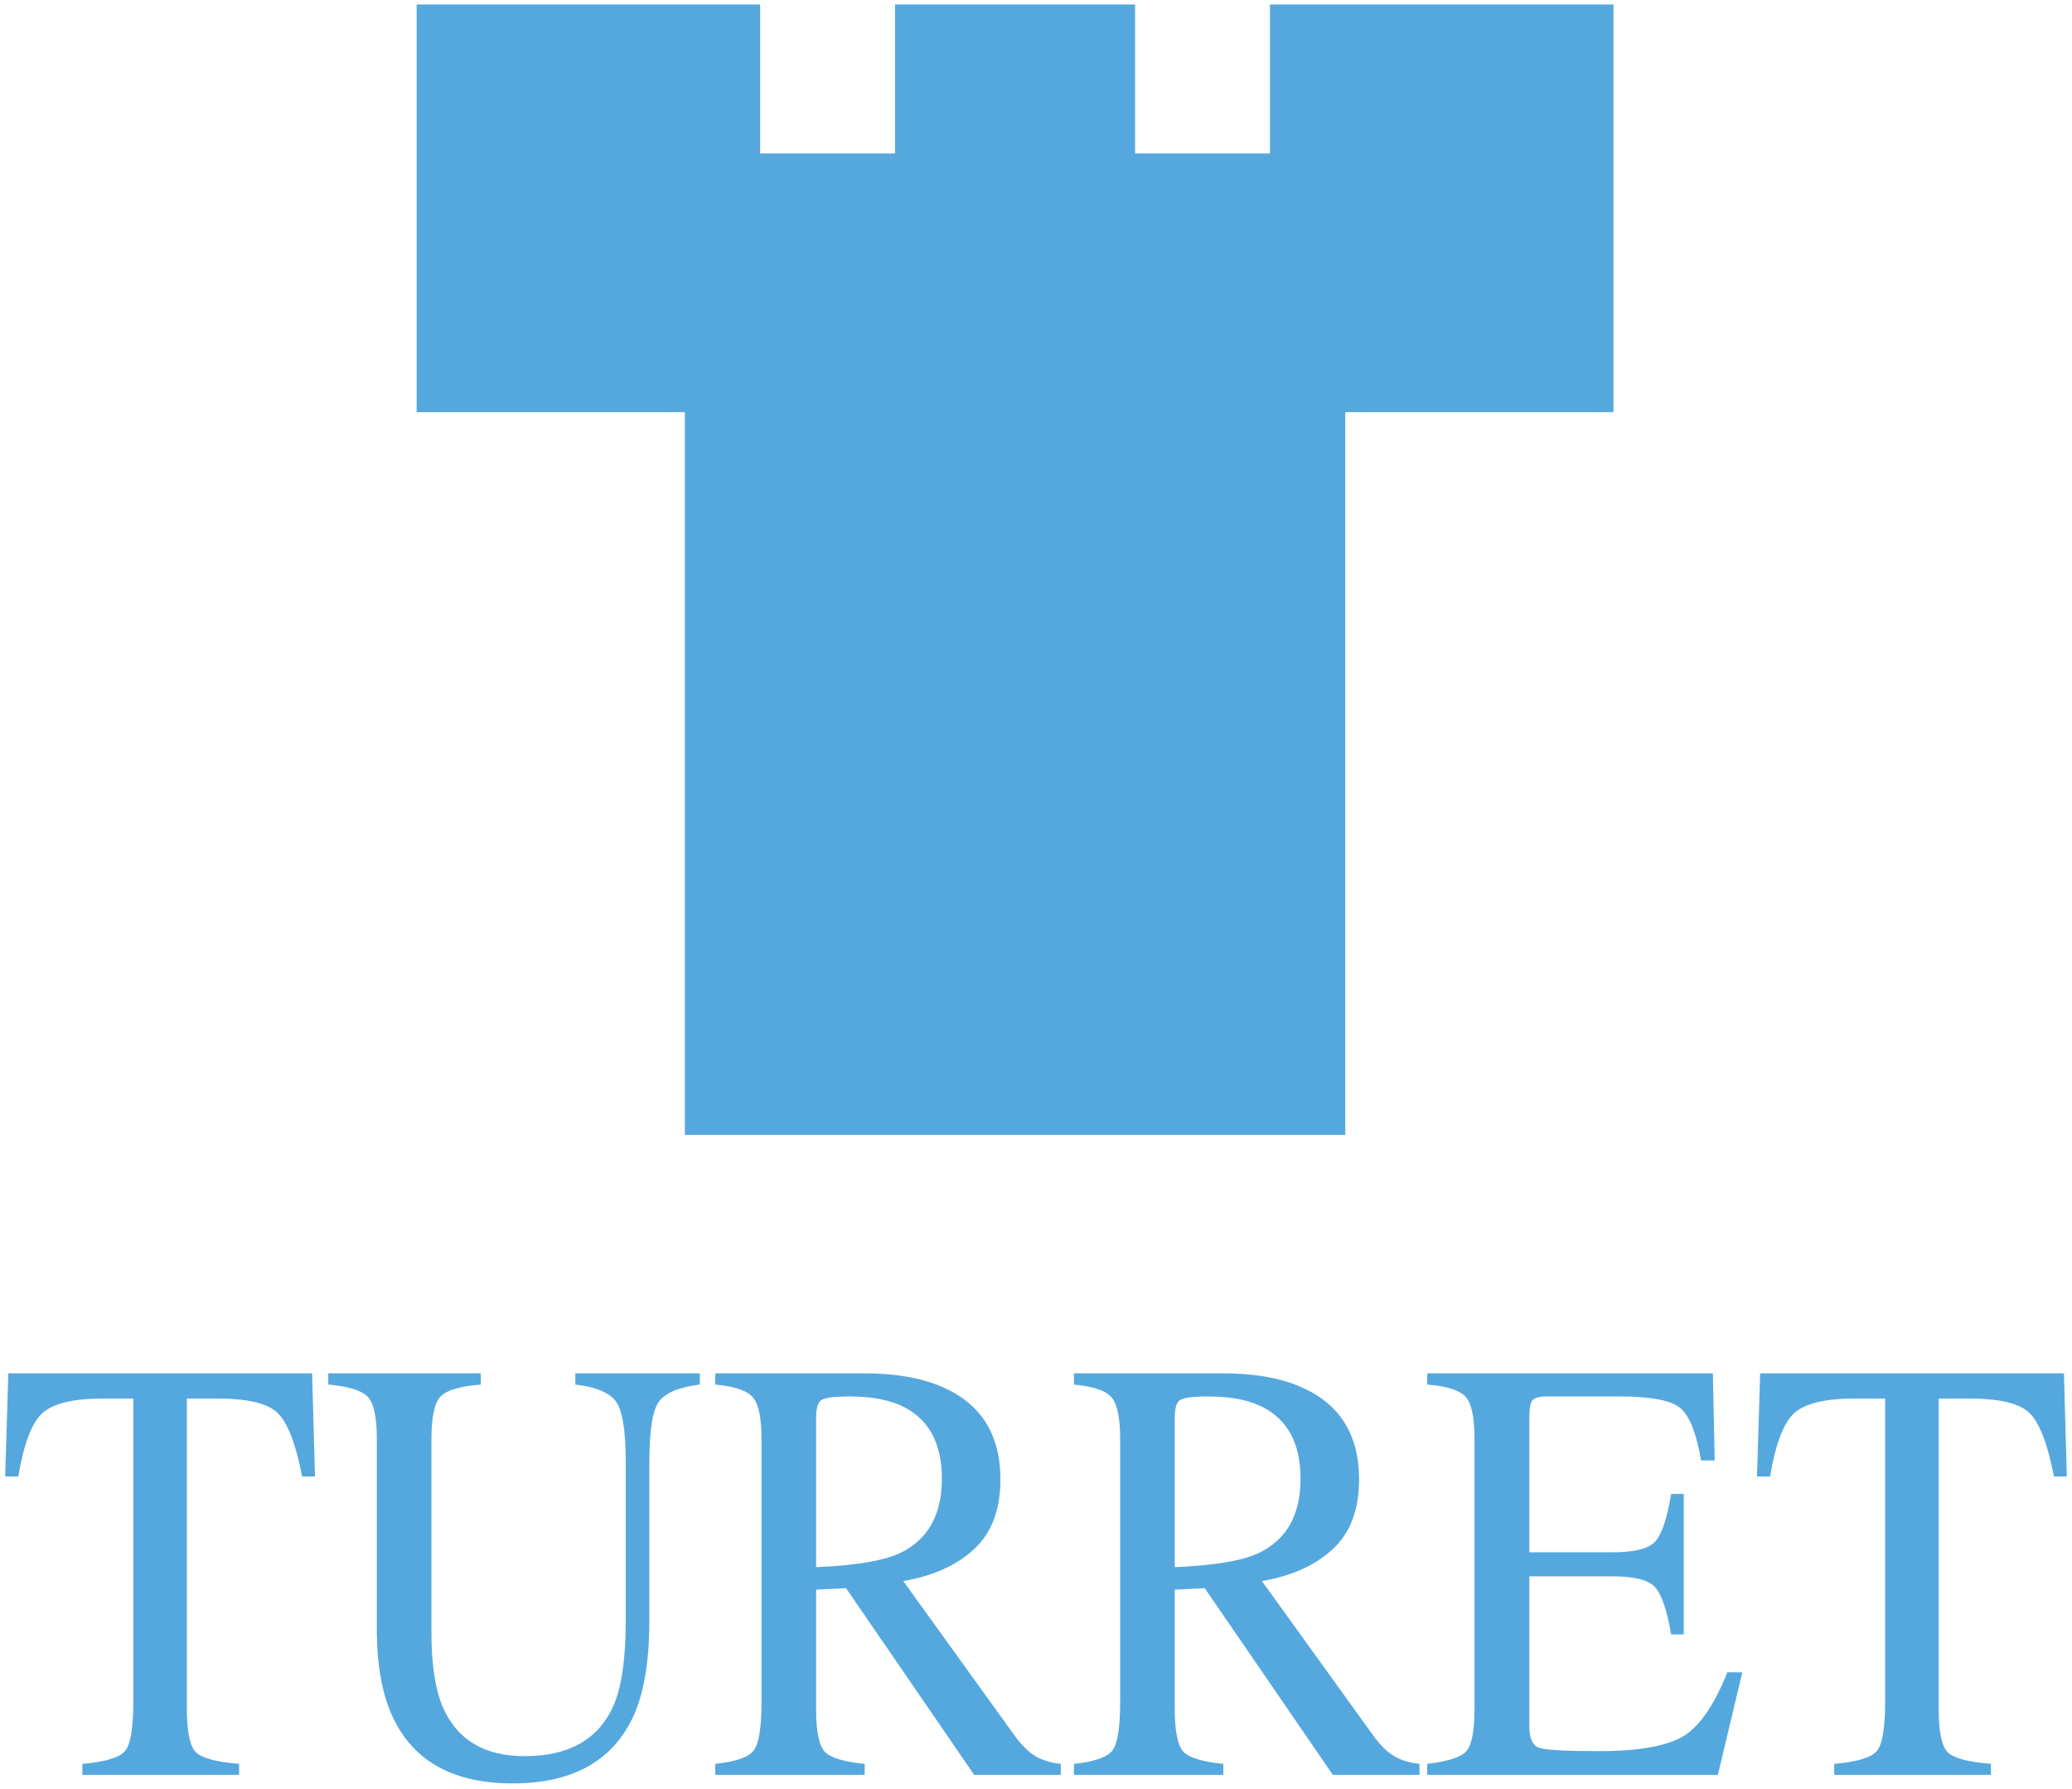
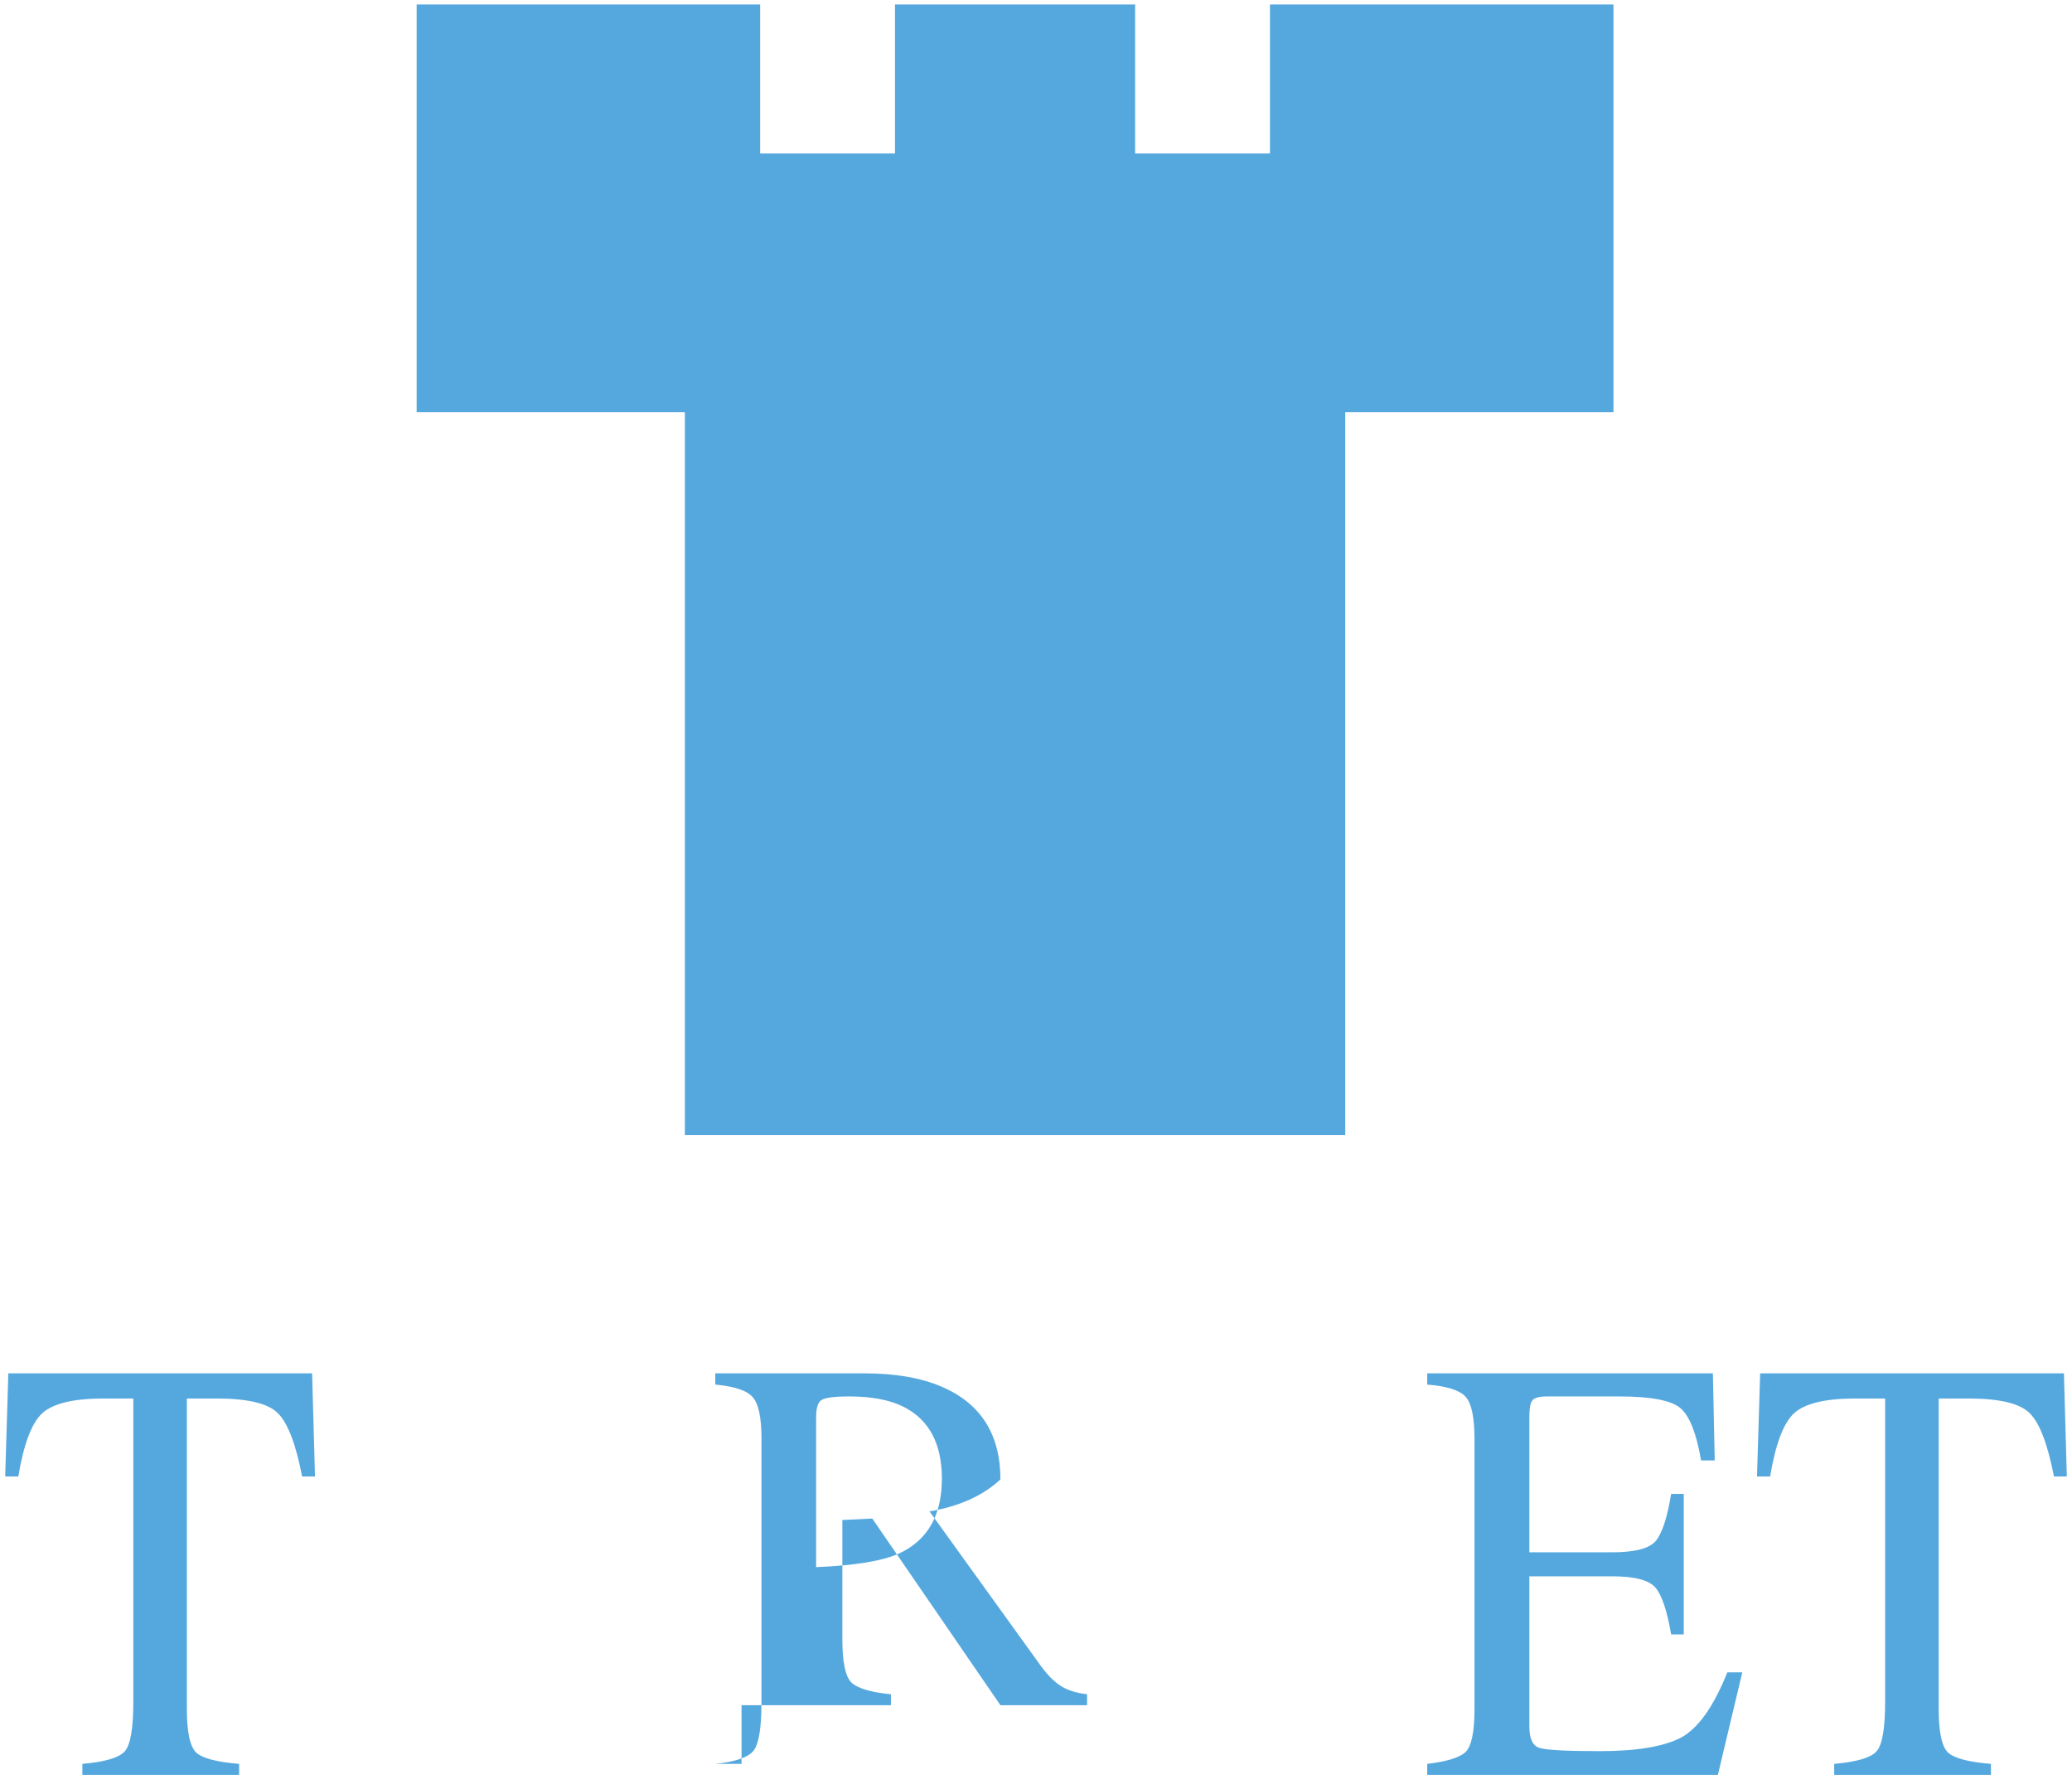
<svg xmlns="http://www.w3.org/2000/svg" version="1.1" x="0px" y="0px" width="300px" height="259px" viewBox="0 0 300 259" enable-background="new 0 0 300 259" xml:space="preserve">
  <g id="Background">
</g>
  <g id="Guides">
</g>
  <g id="Foreground">
</g>
  <g id="Layer_1">
    <g>
      <g>
        <path fill-rule="evenodd" clip-rule="evenodd" fill="#55A8DE" d="M1.207,198.791H45.19l0.418,14.927h-1.863     c-0.913-4.689-2.079-7.734-3.497-9.136c-1.395-1.429-4.347-2.143-8.858-2.145h-4.333v44.951c0,3.403,0.468,5.52,1.406,6.349     c0.937,0.802,2.99,1.329,6.159,1.586v1.587H11.927v-1.587c3.294-0.285,5.347-0.899,6.159-1.844     c0.81-0.943,1.215-3.316,1.216-7.12v-43.922h-4.334c-4.309,0-7.249,0.701-8.819,2.102c-1.547,1.402-2.712,4.461-3.498,9.179H0.75     L1.207,198.791z" />
-         <path fill-rule="evenodd" clip-rule="evenodd" fill="#55A8DE" d="M69.617,198.791v1.629c-2.992,0.229-4.931,0.802-5.817,1.716     c-0.887,0.887-1.331,2.946-1.331,6.176v28.095c0,4.604,0.557,8.192,1.673,10.766c2.078,4.69,6.019,7.035,11.823,7.035     c6.361,0,10.631-2.402,12.811-7.206c1.217-2.688,1.825-6.833,1.825-12.439v-22.862c0-4.774-0.507-7.762-1.521-8.964     c-1.014-1.229-2.94-2.001-5.778-2.317v-1.629h18.019v1.629c-3.017,0.373-4.993,1.202-5.931,2.488     c-0.912,1.259-1.369,4.19-1.369,8.792v22.862c0,6.063-0.824,10.796-2.471,14.198c-3.041,6.262-8.819,9.393-17.335,9.393     c-8.415,0-14.142-3.088-17.183-9.265c-1.648-3.316-2.471-7.691-2.471-13.125v-27.451c0-3.202-0.444-5.246-1.331-6.134     c-0.862-0.914-2.763-1.5-5.702-1.759v-1.629H69.617z" />
-         <path fill-rule="evenodd" clip-rule="evenodd" fill="#55A8DE" d="M130.175,224.87c4.131-1.915,6.196-5.518,6.197-10.809     c0-5.089-1.851-8.563-5.55-10.423c-1.977-1-4.6-1.5-7.869-1.501c-2.205,0-3.562,0.186-4.068,0.558     c-0.482,0.343-0.722,1.173-0.722,2.487v21.661C123.762,226.615,127.767,225.957,130.175,224.87z M103.564,255.323     c2.99-0.313,4.853-0.972,5.589-1.973c0.734-1,1.101-3.331,1.102-6.991v-38.046c0-3.088-0.418-5.104-1.254-6.048     c-0.811-0.972-2.623-1.585-5.437-1.845v-1.629h21.555c4.486,0,8.224,0.644,11.215,1.93c5.676,2.431,8.514,6.906,8.516,13.425     c0,4.375-1.268,7.735-3.802,10.08c-2.509,2.346-5.931,3.89-10.264,4.633l16.042,22.261c0.989,1.373,1.977,2.374,2.965,3.002     c0.988,0.63,2.255,1.029,3.801,1.201v1.587h-12.545l-18.552-27.022l-4.333,0.215v17.285c0,3.26,0.43,5.333,1.292,6.22     c0.886,0.858,2.8,1.43,5.741,1.715v1.587h-21.631V255.323z" />
-         <path fill-rule="evenodd" clip-rule="evenodd" fill="#55A8DE" d="M182.104,224.87c4.13-1.915,6.195-5.518,6.196-10.809     c0-5.089-1.851-8.563-5.55-10.423c-1.977-1-4.6-1.5-7.869-1.501c-2.205,0-3.562,0.186-4.068,0.558     c-0.482,0.343-0.722,1.173-0.722,2.487v21.661C175.691,226.615,179.696,225.957,182.104,224.87z M155.494,255.323     c2.99-0.313,4.853-0.972,5.588-1.973c0.734-1,1.102-3.331,1.103-6.991v-38.046c0-3.088-0.418-5.104-1.254-6.048     c-0.812-0.972-2.623-1.585-5.436-1.845v-1.629h21.555c4.486,0,8.223,0.644,11.214,1.93c5.676,2.431,8.514,6.906,8.516,13.425     c0,4.375-1.268,7.735-3.802,10.08c-2.509,2.346-5.93,3.89-10.264,4.633l16.042,22.261c0.988,1.373,1.977,2.374,2.965,3.002     c0.989,0.63,2.255,1.029,3.802,1.201v1.587h-12.545l-18.551-27.022l-4.334,0.215v17.285c0,3.26,0.43,5.333,1.292,6.22     c0.886,0.858,2.8,1.43,5.74,1.715v1.587h-21.63V255.323z" />
+         <path fill-rule="evenodd" clip-rule="evenodd" fill="#55A8DE" d="M130.175,224.87c4.131-1.915,6.196-5.518,6.197-10.809     c0-5.089-1.851-8.563-5.55-10.423c-1.977-1-4.6-1.5-7.869-1.501c-2.205,0-3.562,0.186-4.068,0.558     c-0.482,0.343-0.722,1.173-0.722,2.487v21.661C123.762,226.615,127.767,225.957,130.175,224.87z M103.564,255.323     c2.99-0.313,4.853-0.972,5.589-1.973c0.734-1,1.101-3.331,1.102-6.991v-38.046c0-3.088-0.418-5.104-1.254-6.048     c-0.811-0.972-2.623-1.585-5.437-1.845v-1.629h21.555c4.486,0,8.224,0.644,11.215,1.93c5.676,2.431,8.514,6.906,8.516,13.425     c-2.509,2.346-5.931,3.89-10.264,4.633l16.042,22.261c0.989,1.373,1.977,2.374,2.965,3.002     c0.988,0.63,2.255,1.029,3.801,1.201v1.587h-12.545l-18.552-27.022l-4.333,0.215v17.285c0,3.26,0.43,5.333,1.292,6.22     c0.886,0.858,2.8,1.43,5.741,1.715v1.587h-21.631V255.323z" />
        <path fill-rule="evenodd" clip-rule="evenodd" fill="#55A8DE" d="M206.644,255.323c2.863-0.343,4.713-0.914,5.55-1.715     c0.861-0.828,1.292-2.902,1.293-6.22v-39.075c0-3.117-0.418-5.146-1.254-6.09c-0.837-0.972-2.699-1.573-5.589-1.802v-1.629     h41.361l0.266,12.61h-1.977c-0.659-3.889-1.648-6.405-2.965-7.549c-1.319-1.143-4.258-1.714-8.82-1.715h-10.568     c-1.141,0-1.851,0.214-2.129,0.643c-0.254,0.401-0.38,1.173-0.38,2.316v19.602h11.975c3.319,0,5.435-0.558,6.349-1.673     c0.912-1.116,1.646-3.374,2.205-6.777h1.825v20.331h-1.825c-0.583-3.402-1.331-5.647-2.243-6.734     c-0.913-1.115-3.016-1.673-6.311-1.673h-11.975v21.746c0,1.746,0.481,2.775,1.445,3.088c0.988,0.315,3.916,0.472,8.782,0.472     c5.271,0,9.161-0.643,11.671-1.93c2.509-1.314,4.764-4.474,6.767-9.479h2.167l-3.536,14.841h-42.083V255.323z" />
        <path fill-rule="evenodd" clip-rule="evenodd" fill="#55A8DE" d="M254.848,198.791h43.984l0.418,14.927h-1.863     c-0.912-4.689-2.079-7.734-3.498-9.136c-1.395-1.429-4.347-2.143-8.857-2.145h-4.334v44.951c0,3.403,0.468,5.52,1.407,6.349     c0.937,0.802,2.99,1.329,6.158,1.586v1.587h-22.695v-1.587c3.294-0.285,5.347-0.899,6.158-1.844     c0.811-0.943,1.216-3.316,1.217-7.12v-43.922h-4.333c-4.309,0-7.25,0.701-8.82,2.102c-1.547,1.402-2.712,4.461-3.498,9.179h-1.9     L254.848,198.791z" />
      </g>
      <polygon fill="#55A8DE" points="194.776,59.664 194.776,164.289 99.159,164.289 99.159,59.664 60.324,59.664 60.324,0.647     110.061,0.647 110.061,22.217 129.586,22.217 129.586,0.647 164.35,0.647 164.35,22.217 183.875,22.217 183.875,0.647     233.612,0.647 233.612,59.664   " />
    </g>
  </g>
</svg>